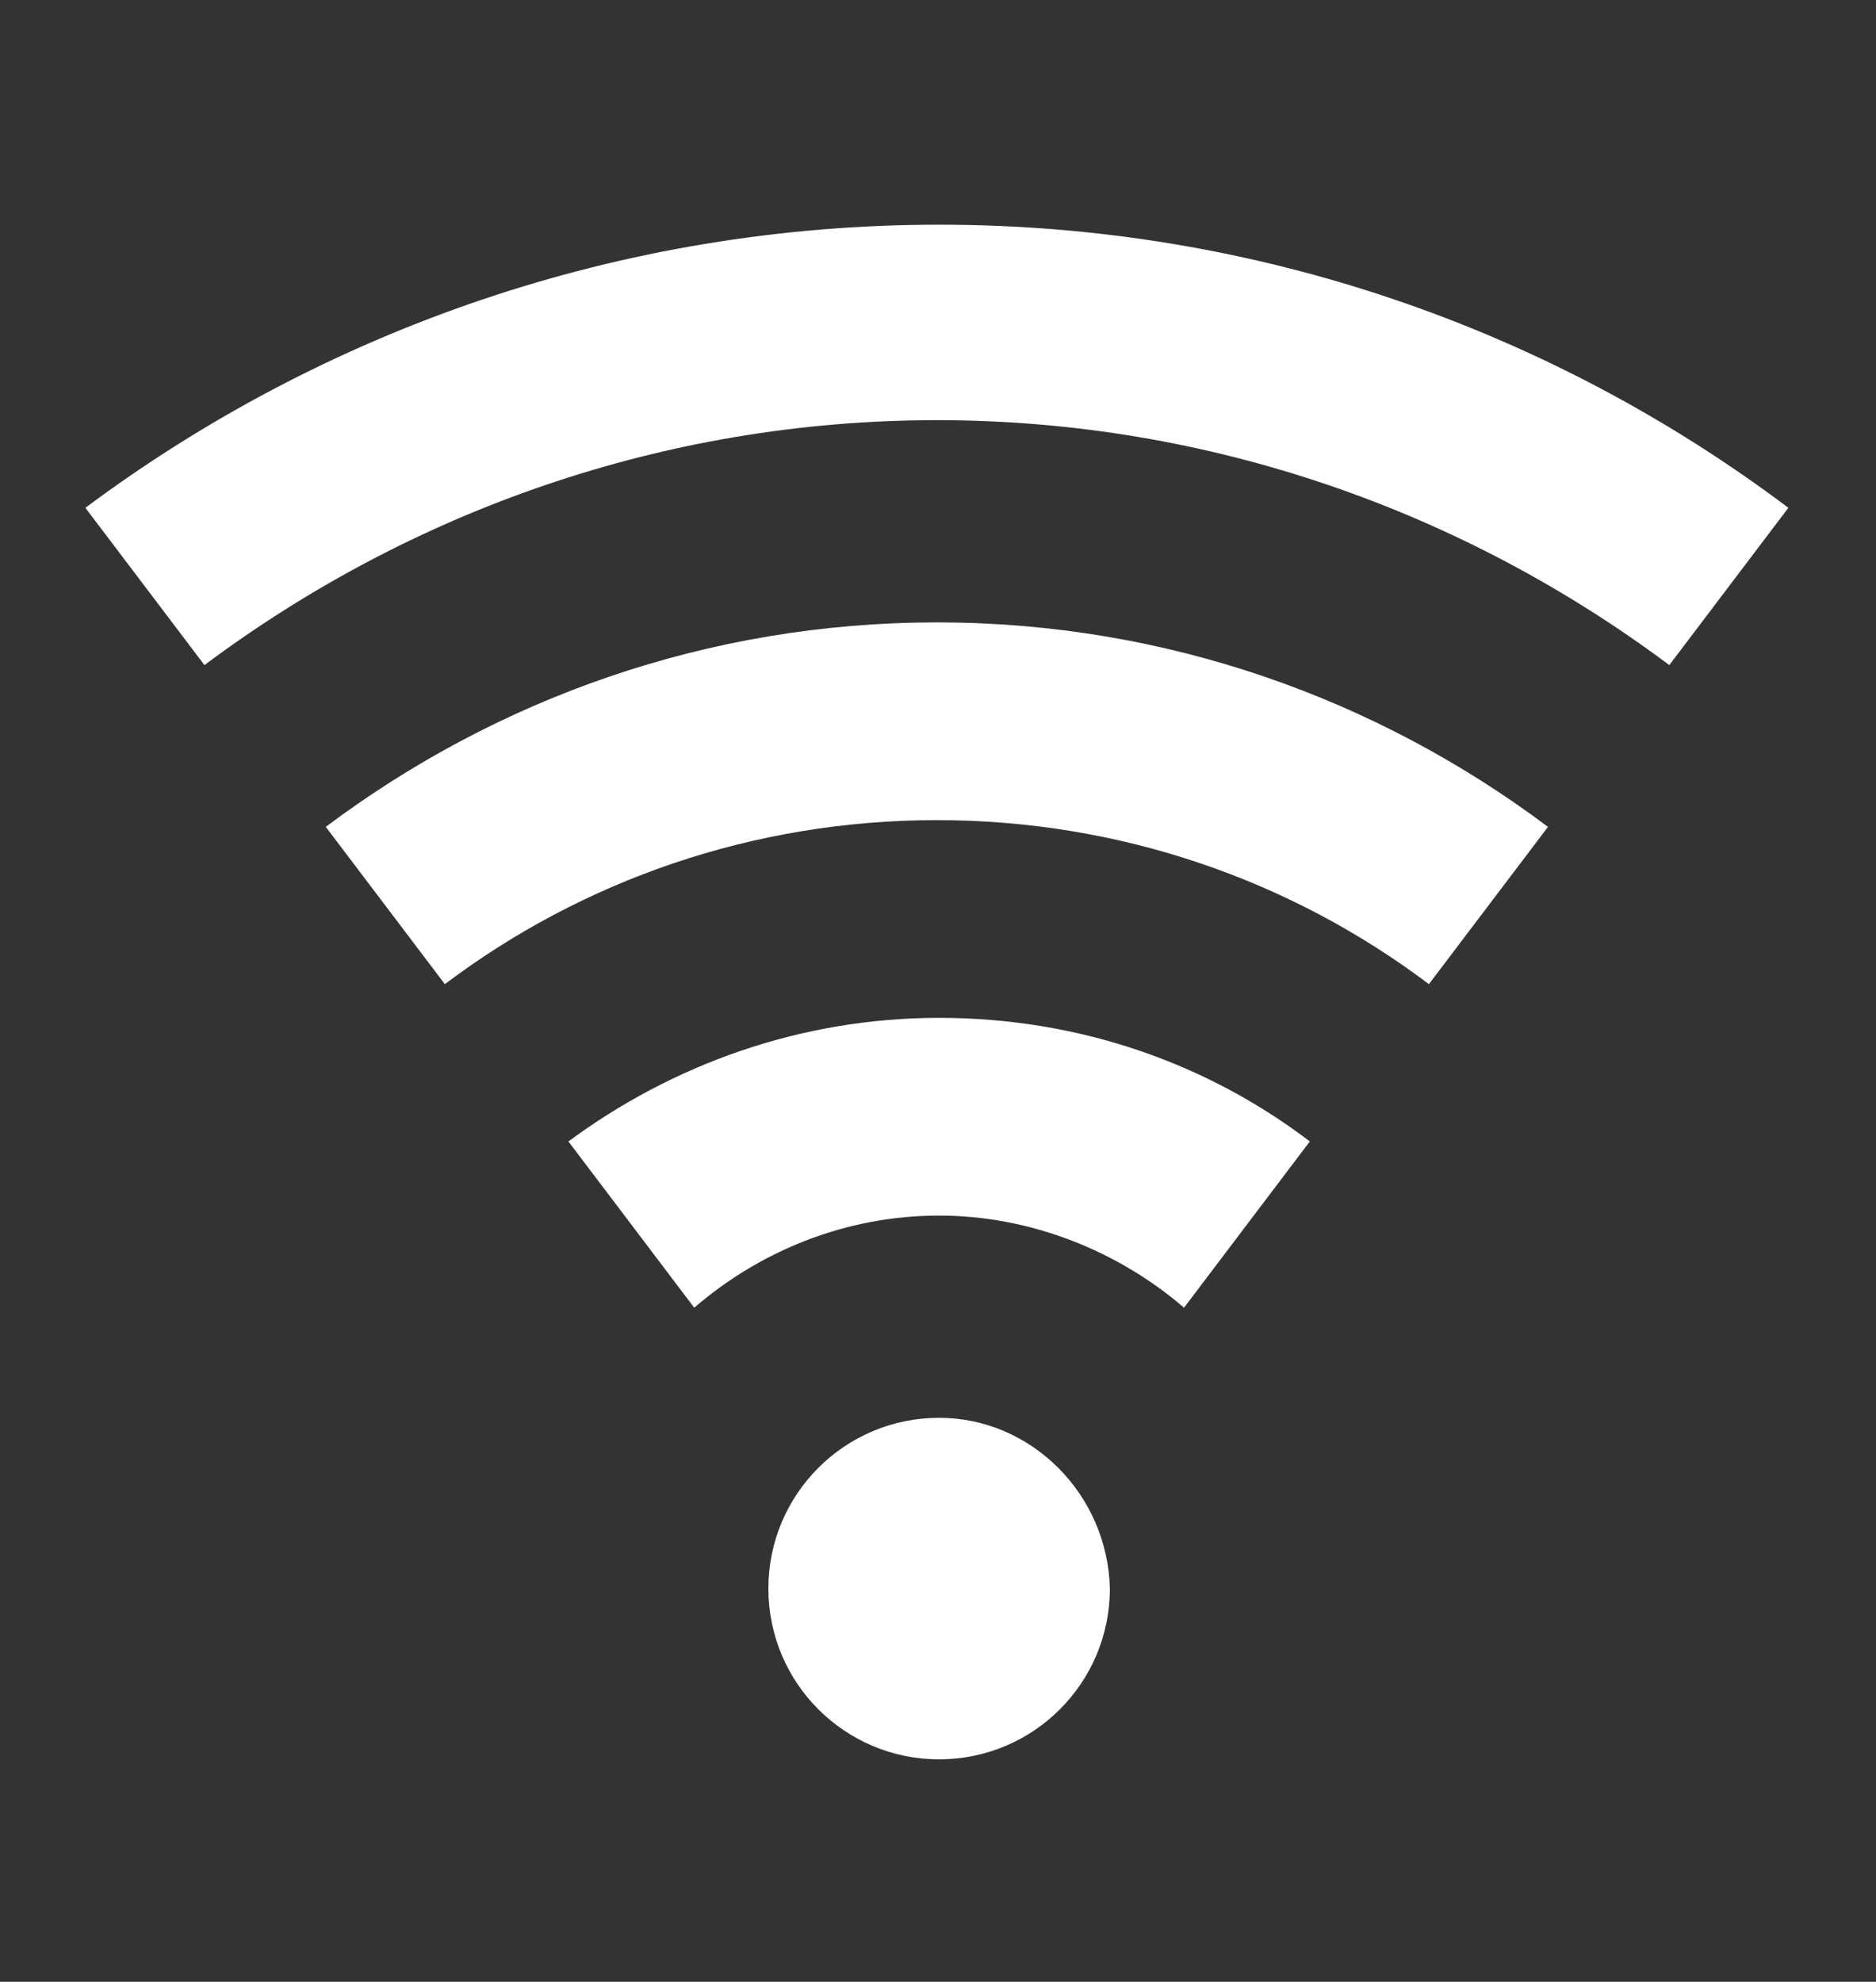
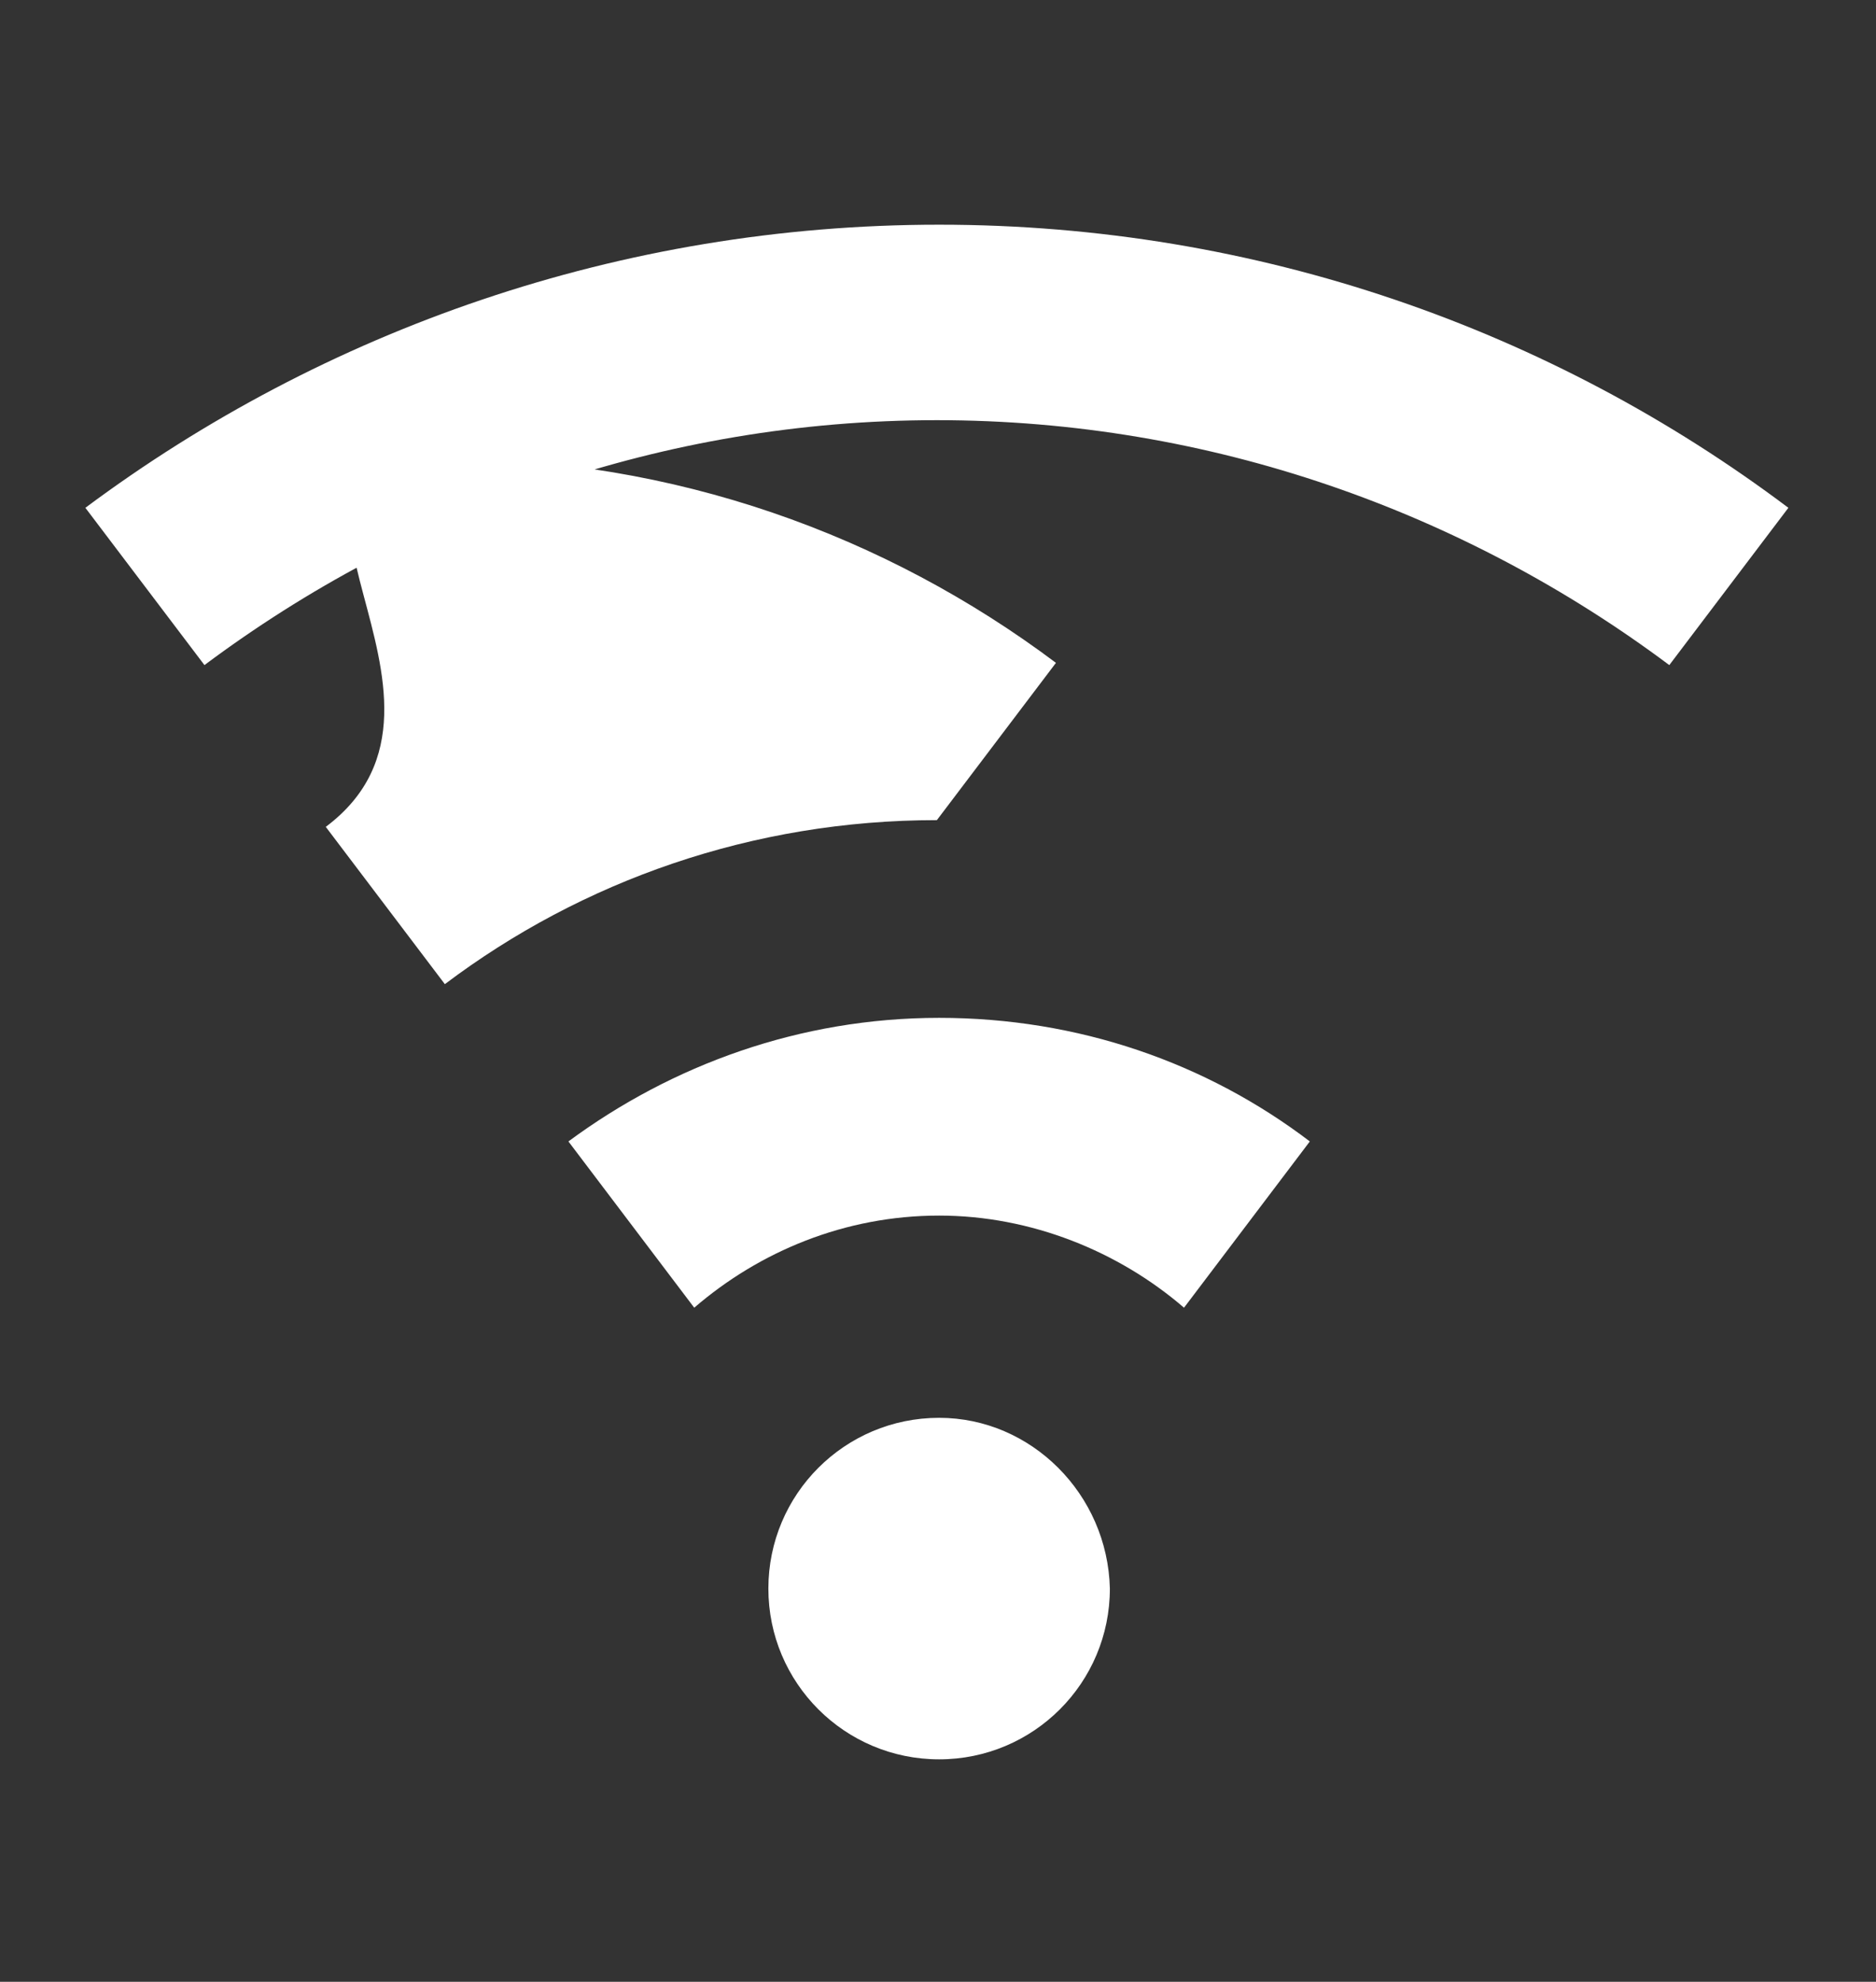
<svg xmlns="http://www.w3.org/2000/svg" version="1.1" x="0px" y="0px" viewBox="0 0 83.5 88.2" style="enable-background:new 0 0 83.5 88.2;" xml:space="preserve">
  <rect x="0" y="0" width="83.5" height="88.2" fill="#333333" stroke="none" />
  <style type="text/css">
	.st0{fill:#0068B7;}
	.st1{fill:#0669B2;}
	.st2{fill:#FFFFFF;}
	.st3{opacity:0.5;fill:url(#SVGID_1_);}
	.st4{fill:url(#SVGID_2_);}
	.st5{opacity:0.5;fill:none;stroke:#0068B7;stroke-width:0.645;stroke-miterlimit:10;}
	.st6{opacity:0.5;}
	.st7{fill:none;stroke:#0068B7;stroke-miterlimit:10;}
	.st8{opacity:0.5;fill:url(#SVGID_3_);}
	.st9{fill:url(#SVGID_4_);}
	.st10{opacity:0.5;fill:url(#SVGID_5_);}
	.st11{fill:url(#SVGID_6_);}
	.st12{fill-rule:evenodd;clip-rule:evenodd;fill:#FFFFFF;}
	.st13{opacity:0.5;fill:url(#SVGID_7_);}
	.st14{fill:url(#SVGID_8_);}
	.st15{opacity:0.5;fill:url(#SVGID_9_);}
	.st16{fill:url(#SVGID_10_);}
	.st17{fill:url(#SVGID_11_);}
	.st18{opacity:0.5;fill:url(#SVGID_12_);}
	.st19{fill:url(#SVGID_13_);}
	.st20{opacity:0.5;fill:none;stroke:#0068B7;stroke-width:0.44;stroke-miterlimit:10;}
	.st21{fill:none;stroke:#FFFFFF;stroke-width:1.248;stroke-linejoin:round;stroke-miterlimit:10;}
	.st22{opacity:0.5;fill:url(#SVGID_14_);}
	.st23{fill:url(#SVGID_15_);}
	.st24{opacity:0.5;fill:url(#SVGID_16_);}
	.st25{fill:url(#SVGID_17_);}
	.st26{opacity:0.5;fill:url(#SVGID_18_);}
	.st27{fill:url(#SVGID_19_);}
	.st28{opacity:0.5;fill:url(#SVGID_20_);}
	.st29{fill:url(#SVGID_21_);}
	.st30{opacity:0.5;fill:url(#SVGID_22_);}
	.st31{fill:url(#SVGID_23_);}
	.st32{opacity:0.5;fill:url(#SVGID_24_);}
	.st33{fill:url(#SVGID_25_);}
	.st34{opacity:0.5;fill:url(#SVGID_26_);}
	.st35{fill:url(#SVGID_27_);}
	.st36{opacity:0.5;fill:url(#SVGID_28_);}
	.st37{fill:url(#SVGID_29_);}
	.st38{fill:url(#SVGID_30_);}
	.st39{clip-path:url(#SVGID_33_);fill:url(#SVGID_34_);}
	.st40{opacity:0.5;fill:none;stroke:#CCCCCC;stroke-width:0.739;stroke-miterlimit:10;}
	.st41{fill:#CCCCCC;}
	.st42{fill:none;stroke:#FFFFFF;stroke-miterlimit:10;}
	.st43{fill:#999999;}
	.st44{fill:url(#SVGID_35_);}
	.st45{clip-path:url(#SVGID_38_);fill:url(#SVGID_39_);}
	.st46{fill:url(#SVGID_40_);}
	.st47{clip-path:url(#SVGID_43_);fill:url(#SVGID_44_);}
	.st48{fill:url(#SVGID_45_);}
	.st49{clip-path:url(#SVGID_48_);fill:url(#SVGID_49_);}
	.st50{fill:url(#SVGID_50_);}
	.st51{clip-path:url(#SVGID_53_);fill:url(#SVGID_54_);}
	.st52{fill:none;stroke:#0669B2;stroke-width:3;stroke-miterlimit:10;}
	.st53{fill:url(#SVGID_55_);}
	.st54{clip-path:url(#SVGID_58_);fill:url(#SVGID_59_);}
	.st55{opacity:0.5;fill:url(#SVGID_60_);}
	.st56{fill:url(#SVGID_61_);}
	.st57{fill:#0669B2;stroke:#FFFFFF;stroke-linecap:round;stroke-linejoin:round;stroke-miterlimit:10;}
	.st58{fill:#0669B2;stroke:#FFFFFF;stroke-miterlimit:10;}
	.st59{fill:none;stroke:#FFFFFF;stroke-linecap:round;stroke-linejoin:round;stroke-miterlimit:10;}
	.st60{fill:none;stroke:#FFFFFF;stroke-linecap:round;stroke-linejoin:round;}
	.st61{opacity:0.5;fill:url(#SVGID_62_);}
	.st62{fill:url(#SVGID_63_);}
	.st63{opacity:0.5;fill:url(#SVGID_64_);}
	.st64{fill:url(#SVGID_65_);}
	.st65{fill:url(#SVGID_66_);stroke:#0669B2;stroke-miterlimit:10;}
	.st66{fill:url(#SVGID_67_);}
	.st67{clip-path:url(#SVGID_70_);fill:url(#SVGID_71_);}
	.st68{fill:#B3B3B3;}
	.st69{fill:url(#SVGID_72_);}
	.st70{clip-path:url(#SVGID_75_);fill:url(#SVGID_76_);}
	.st71{fill:url(#SVGID_77_);}
	.st72{clip-path:url(#SVGID_80_);fill:url(#SVGID_81_);}
	.st73{fill:url(#SVGID_82_);}
	.st74{clip-path:url(#SVGID_85_);fill:url(#SVGID_86_);}
	.st75{fill:url(#SVGID_87_);}
	.st76{clip-path:url(#SVGID_90_);fill:url(#SVGID_91_);}
	.st77{fill:url(#SVGID_92_);}
	.st78{clip-path:url(#SVGID_95_);fill:url(#SVGID_96_);}
	.st79{fill:url(#SVGID_97_);}
	.st80{clip-path:url(#SVGID_100_);fill:url(#SVGID_101_);}
	.st81{fill:url(#SVGID_102_);}
	.st82{clip-path:url(#SVGID_105_);fill:url(#SVGID_106_);}
	.st83{fill:url(#SVGID_107_);}
	.st84{clip-path:url(#SVGID_110_);fill:url(#SVGID_111_);}
	.st85{fill:url(#SVGID_112_);}
	.st86{clip-path:url(#SVGID_115_);fill:url(#SVGID_116_);}
	.st87{fill:url(#SVGID_117_);}
	.st88{clip-path:url(#SVGID_120_);fill:url(#SVGID_121_);}
	.st89{fill:url(#SVGID_122_);}
	.st90{clip-path:url(#SVGID_125_);fill:url(#SVGID_126_);}
	.st91{fill:url(#SVGID_127_);}
	.st92{clip-path:url(#SVGID_130_);fill:url(#SVGID_131_);}
</style>
  <g id="設計">
    <g>
-       <path class="st2" d="M41.8,54.1c-4.2,0-8,1.6-10.9,4.1l-5.6-7.4c4.6-3.4,10.3-5.5,16.5-5.5s11.9,2,16.5,5.5l-5.6,7.4    C49.8,55.7,45.9,54.1,41.8,54.1z M14.5,36.8l5.3,7c6.1-4.6,13.7-7.3,21.9-7.3s15.8,2.7,21.9,7.3l5.3-7c-7.6-5.7-17-9.1-27.2-9.1    S22.1,31.1,14.5,36.8z M3.8,22.6l5.3,7c9.1-6.8,20.4-10.9,32.6-10.9c12.2,0,23.5,4.1,32.6,10.9l5.3-7C69.1,14.7,56,10,41.8,10    S14.4,14.7,3.8,22.6z M41.8,63.1c-4.2,0-7.6,3.4-7.6,7.6c0,4.2,3.4,7.6,7.6,7.6s7.6-3.4,7.6-7.6C49.3,66.5,45.9,63.1,41.8,63.1z" />
+       <path class="st2" d="M41.8,54.1c-4.2,0-8,1.6-10.9,4.1l-5.6-7.4c4.6-3.4,10.3-5.5,16.5-5.5s11.9,2,16.5,5.5l-5.6,7.4    C49.8,55.7,45.9,54.1,41.8,54.1z M14.5,36.8l5.3,7c6.1-4.6,13.7-7.3,21.9-7.3l5.3-7c-7.6-5.7-17-9.1-27.2-9.1    S22.1,31.1,14.5,36.8z M3.8,22.6l5.3,7c9.1-6.8,20.4-10.9,32.6-10.9c12.2,0,23.5,4.1,32.6,10.9l5.3-7C69.1,14.7,56,10,41.8,10    S14.4,14.7,3.8,22.6z M41.8,63.1c-4.2,0-7.6,3.4-7.6,7.6c0,4.2,3.4,7.6,7.6,7.6s7.6-3.4,7.6-7.6C49.3,66.5,45.9,63.1,41.8,63.1z" />
    </g>
  </g>
  <g id="圖層_2">
</g>
</svg>